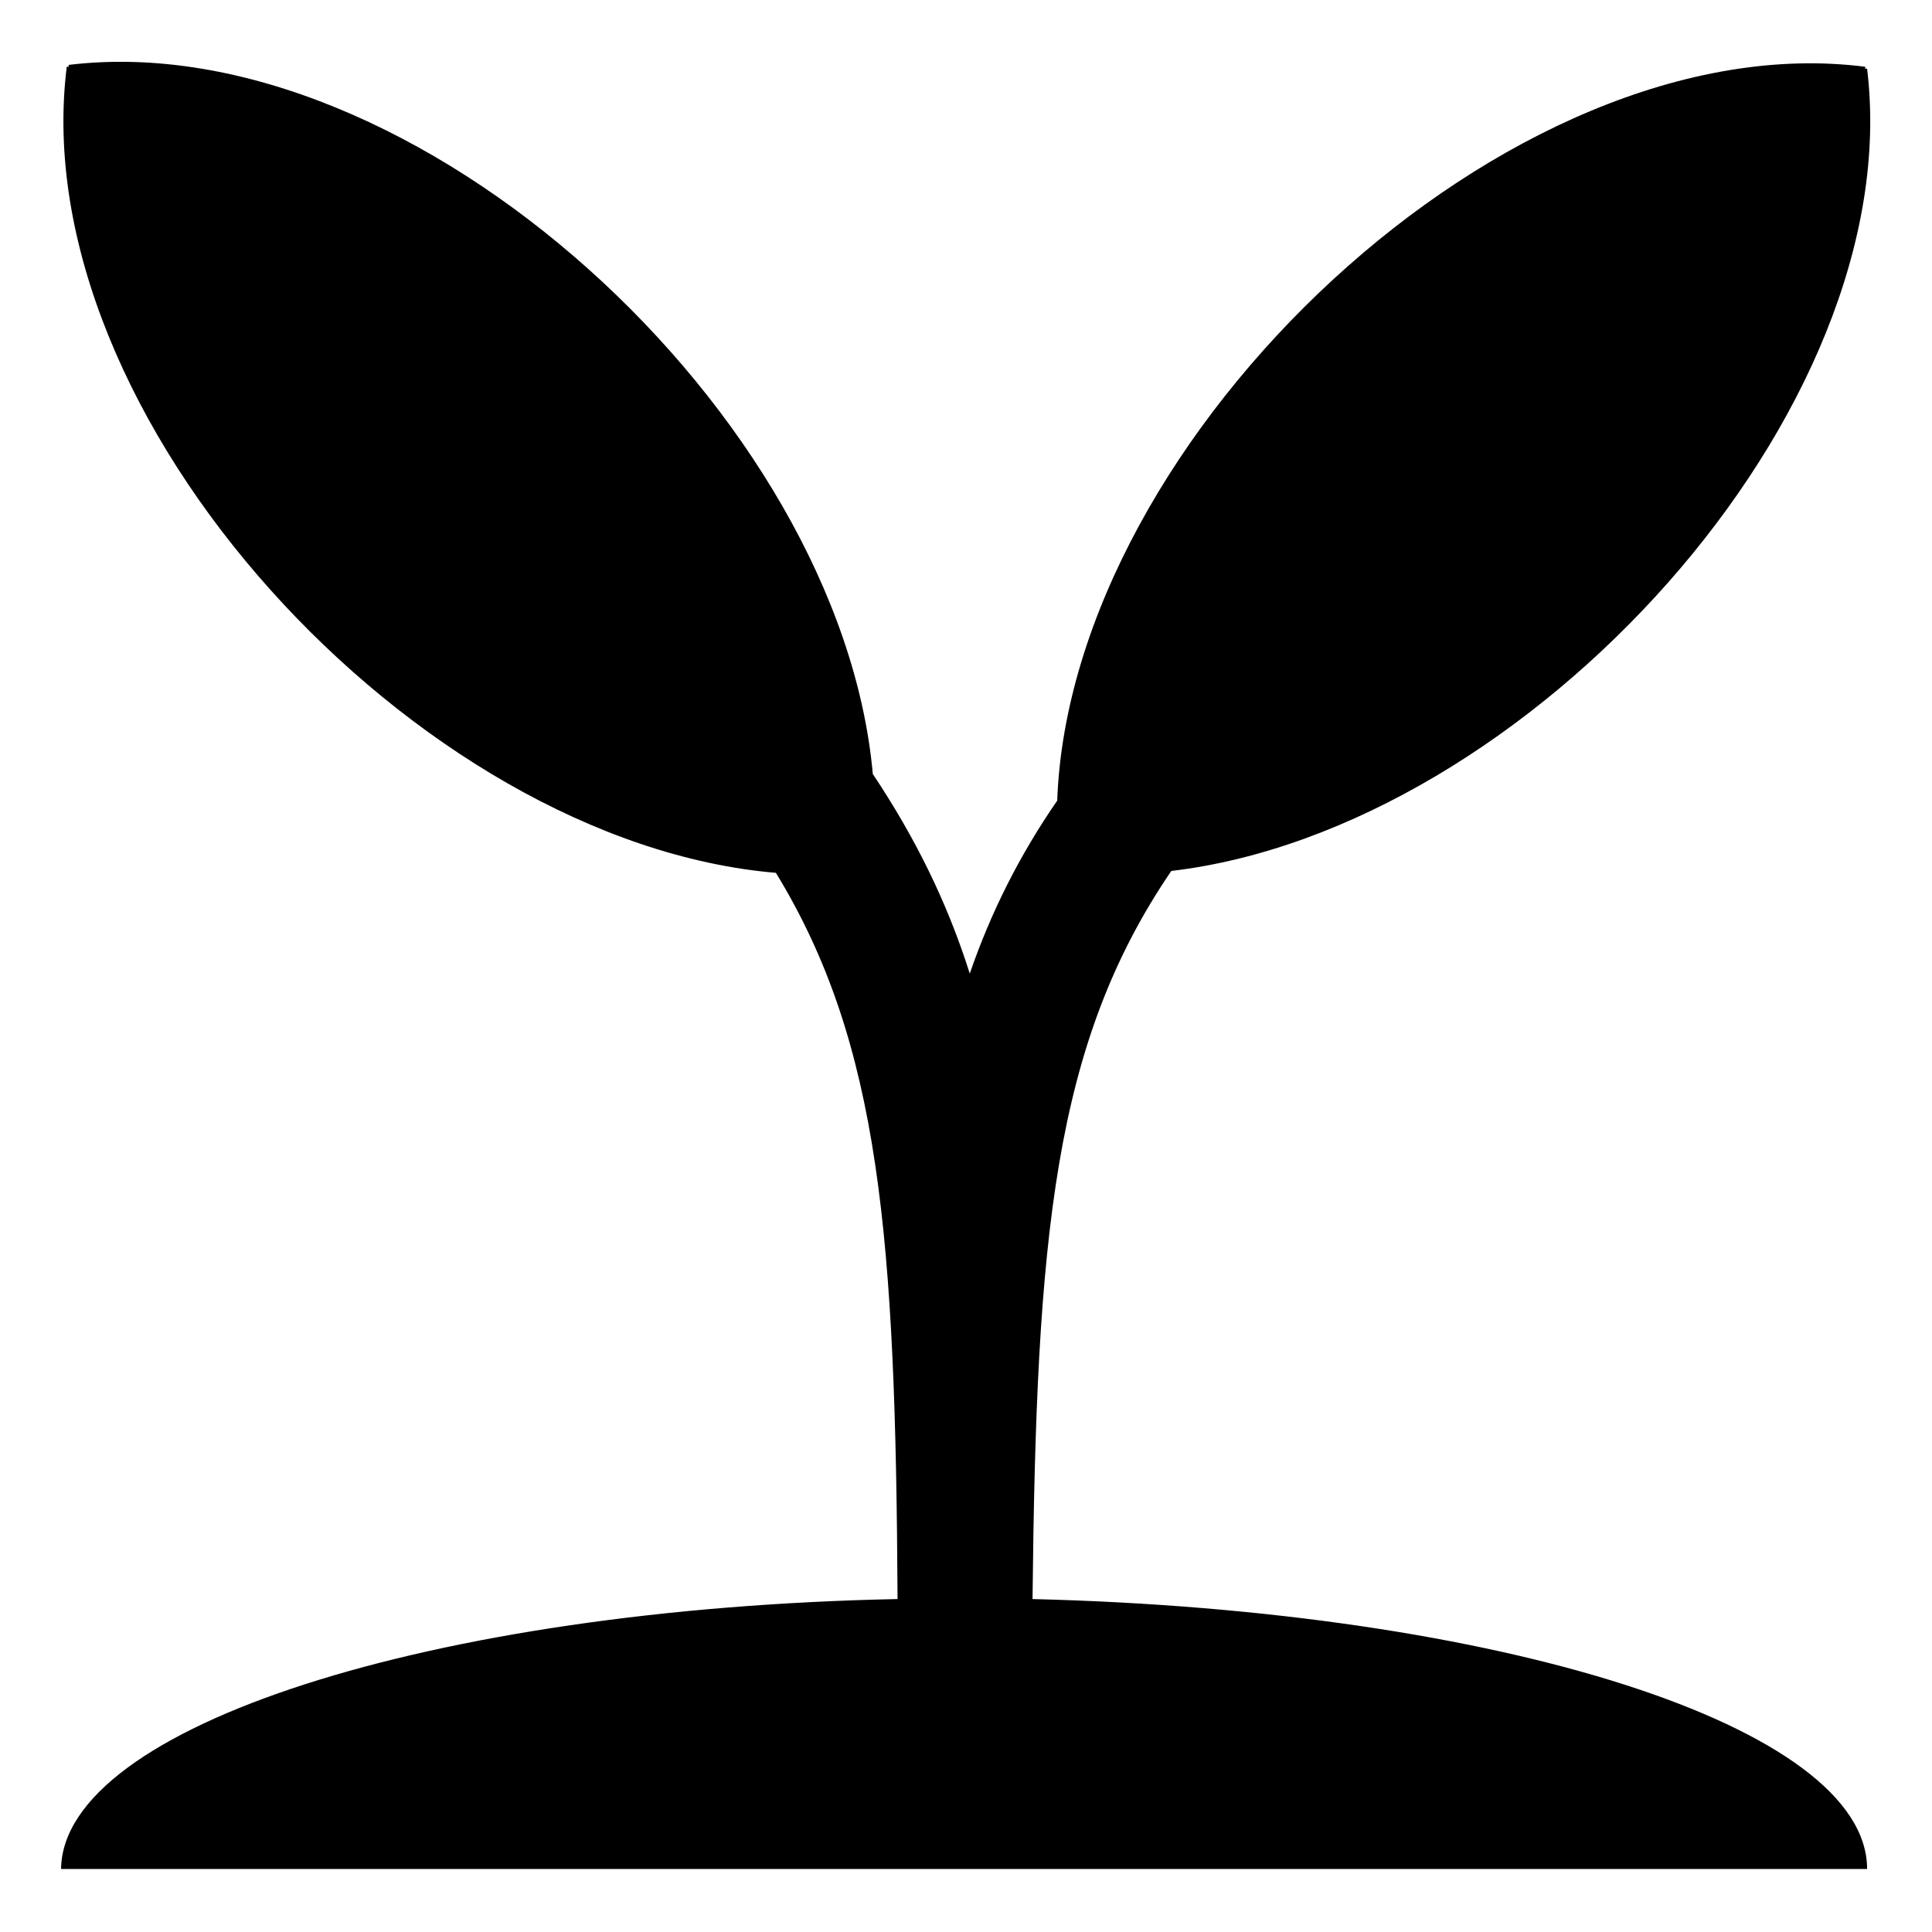
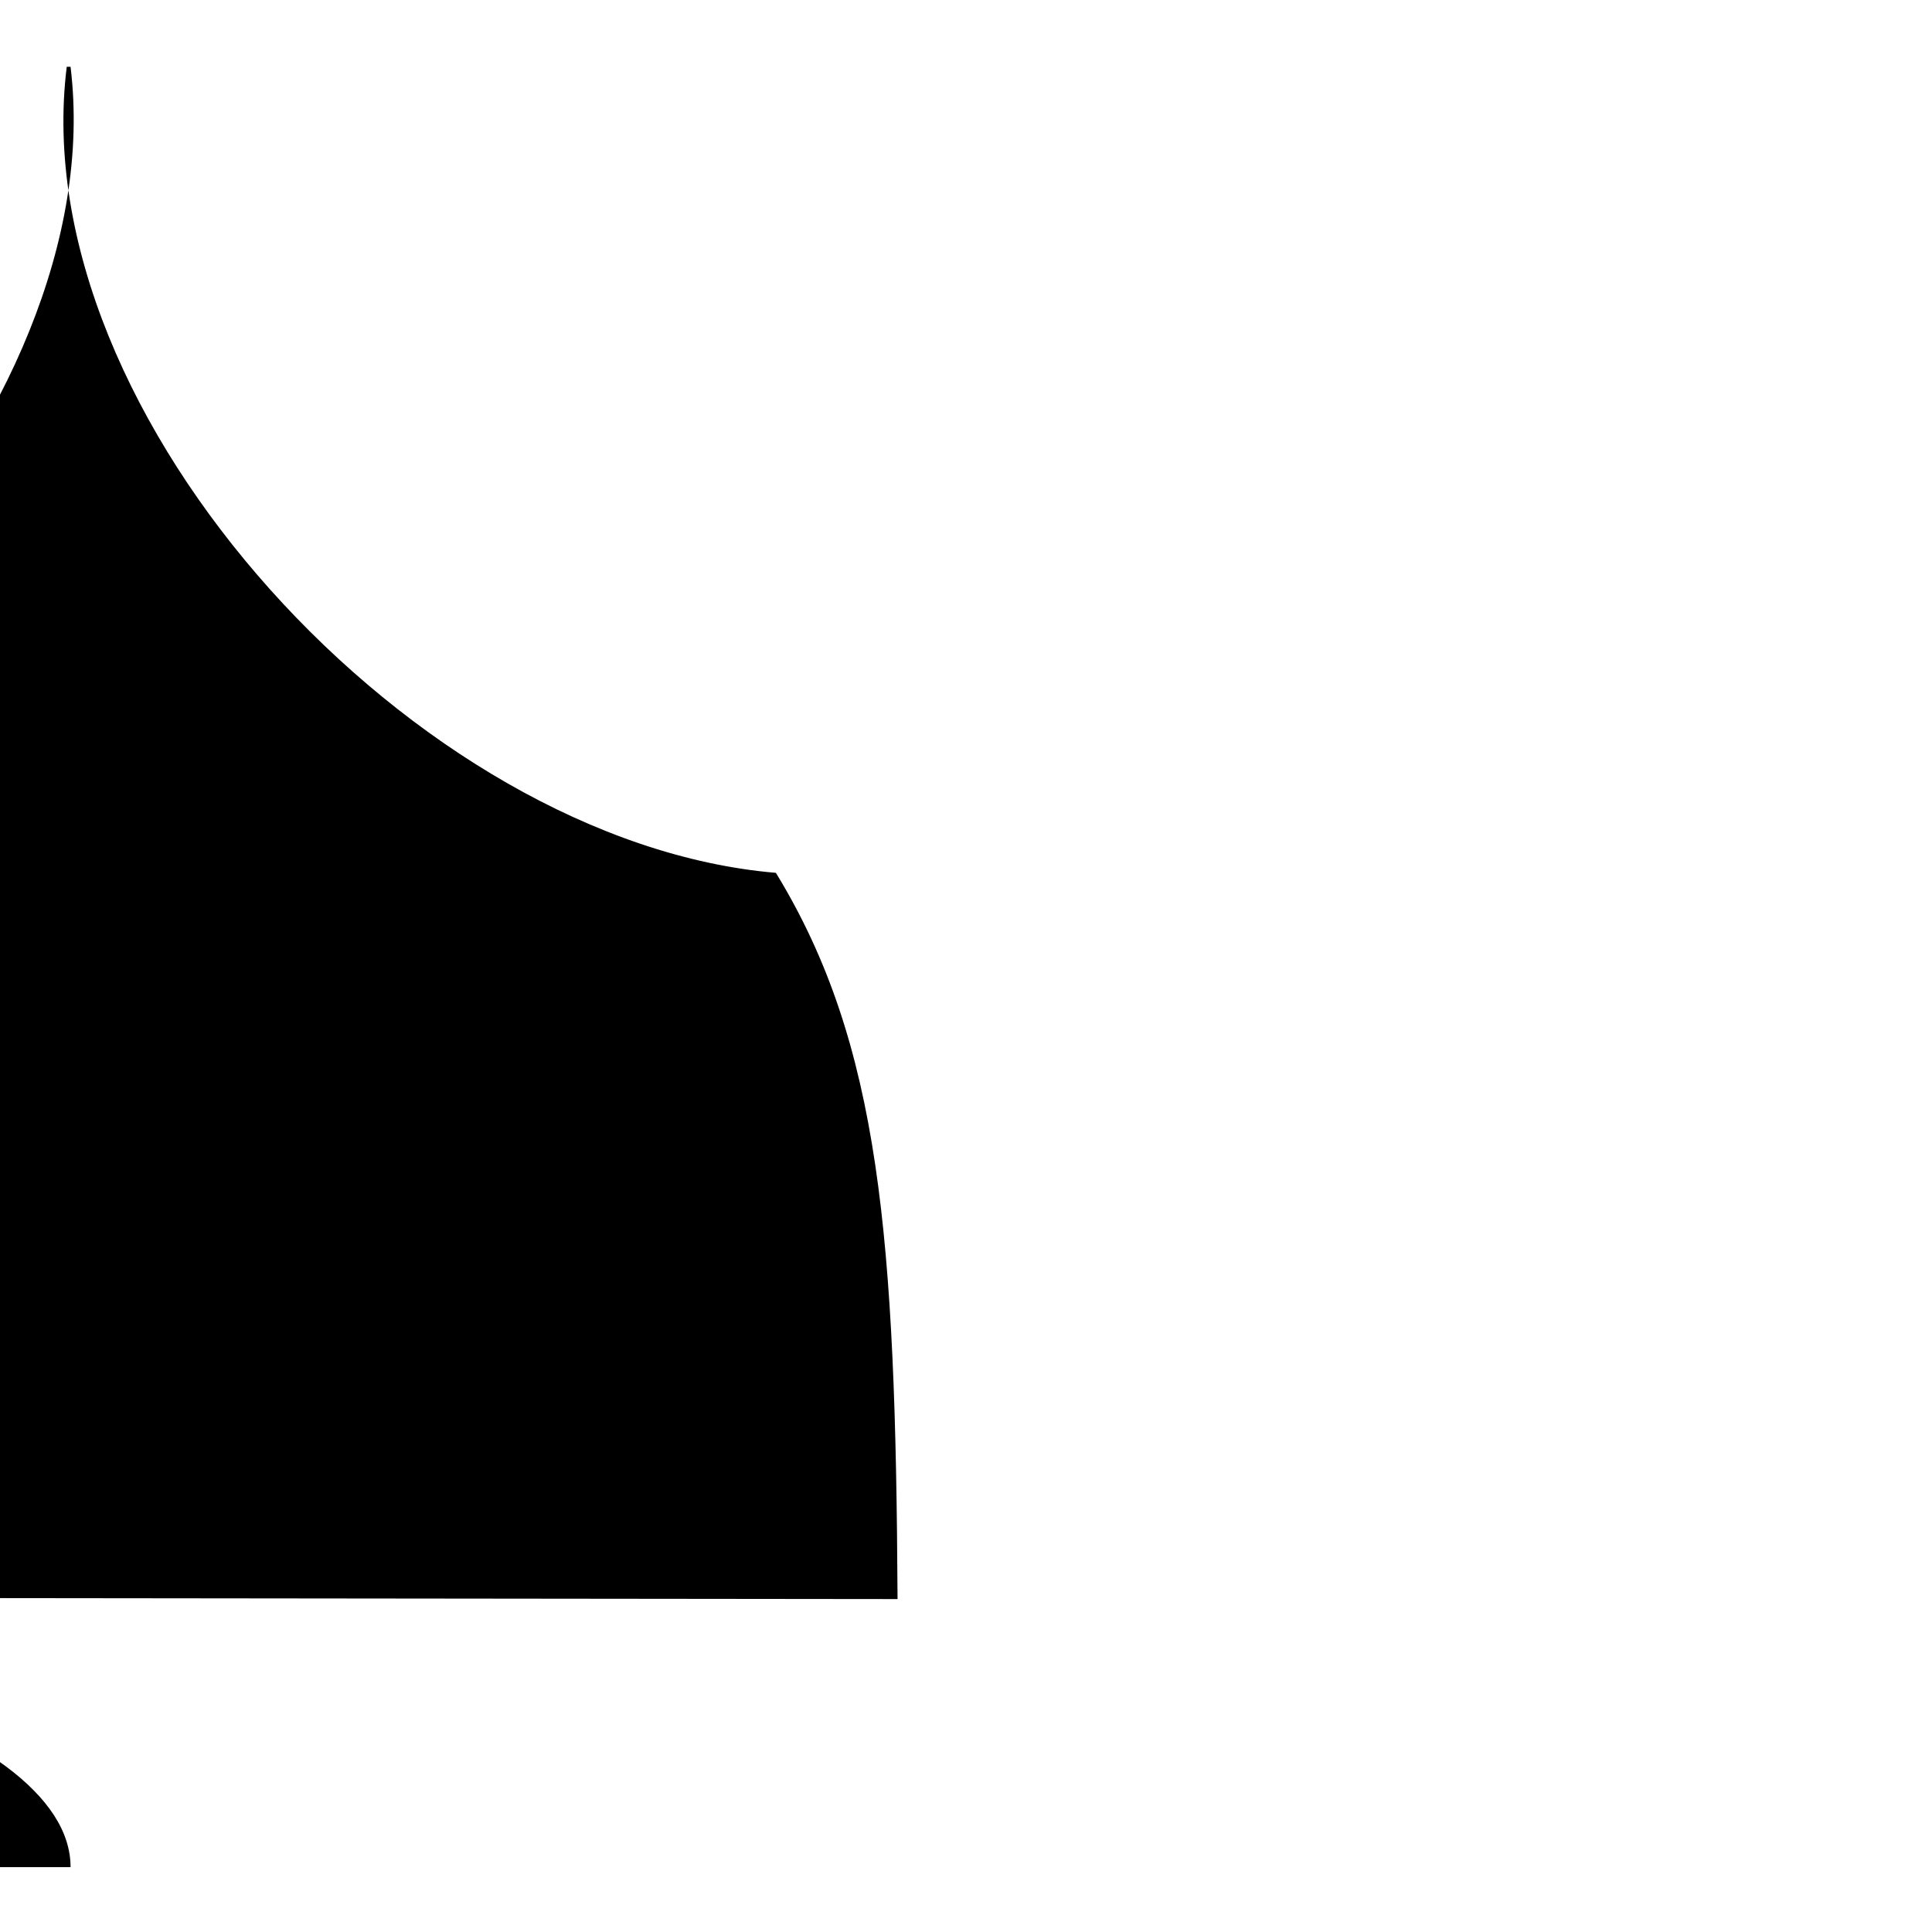
<svg xmlns="http://www.w3.org/2000/svg" fill="#000000" width="800px" height="800px" version="1.1" viewBox="144 144 512 512">
-   <path d="m381.86 567.77c-0.504-95.723-4.535-147.11-32.242-192.46-95.223-8.059-199.51-120.91-187.93-213.61h0.504v-0.504c91.695-11.082 204.55 92.703 213.11 187.92 11.082 16.625 19.648 33.754 25.695 52.898 5.543-16.121 13.098-31.234 23.176-45.848 3.527-96.73 119.91-206.56 214.12-194.47v0.504h0.504c11.082 90.688-90.184 201.52-184.39 212.61-31.234 45.848-35.77 96.73-36.777 192.96 123.94 3.023 221.17 33.754 221.17 71.539h-478.62c0.5-37.785 98.242-69.023 221.68-71.543z" />
+   <path d="m381.86 567.77c-0.504-95.723-4.535-147.11-32.242-192.46-95.223-8.059-199.51-120.91-187.93-213.61h0.504v-0.504v0.504h0.504c11.082 90.688-90.184 201.52-184.39 212.61-31.234 45.848-35.77 96.73-36.777 192.96 123.94 3.023 221.17 33.754 221.17 71.539h-478.62c0.5-37.785 98.242-69.023 221.68-71.543z" />
</svg>